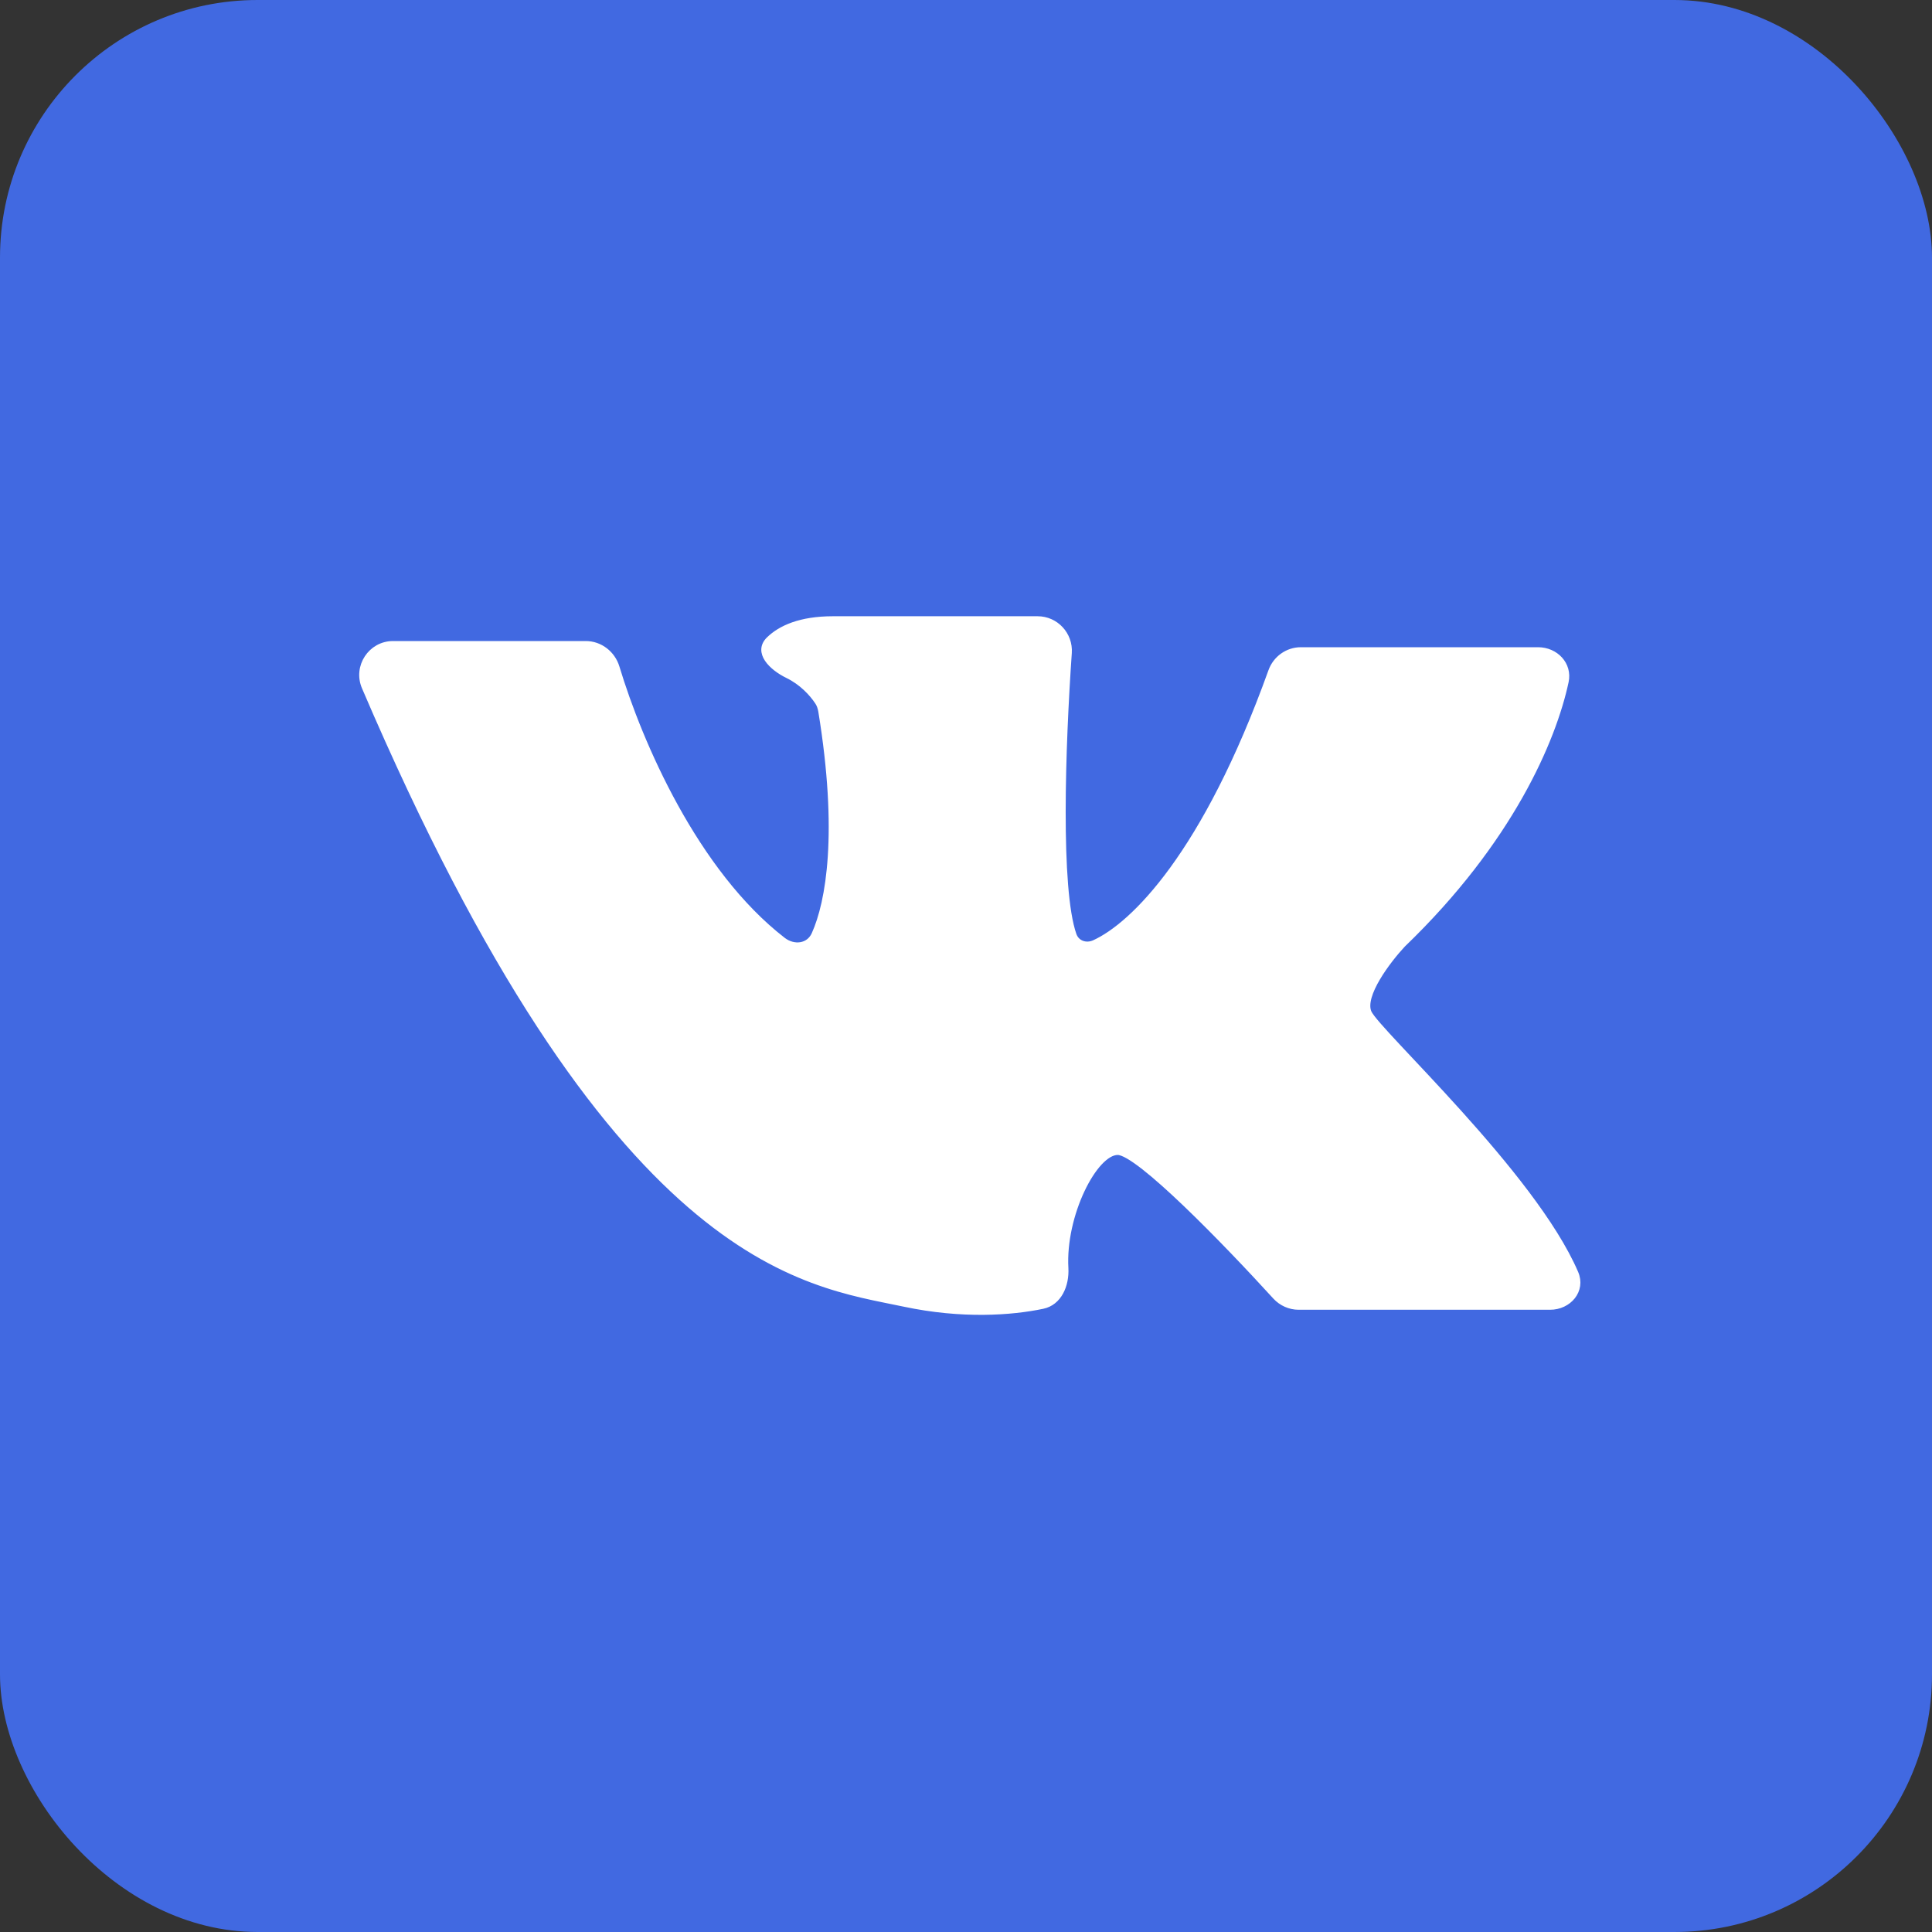
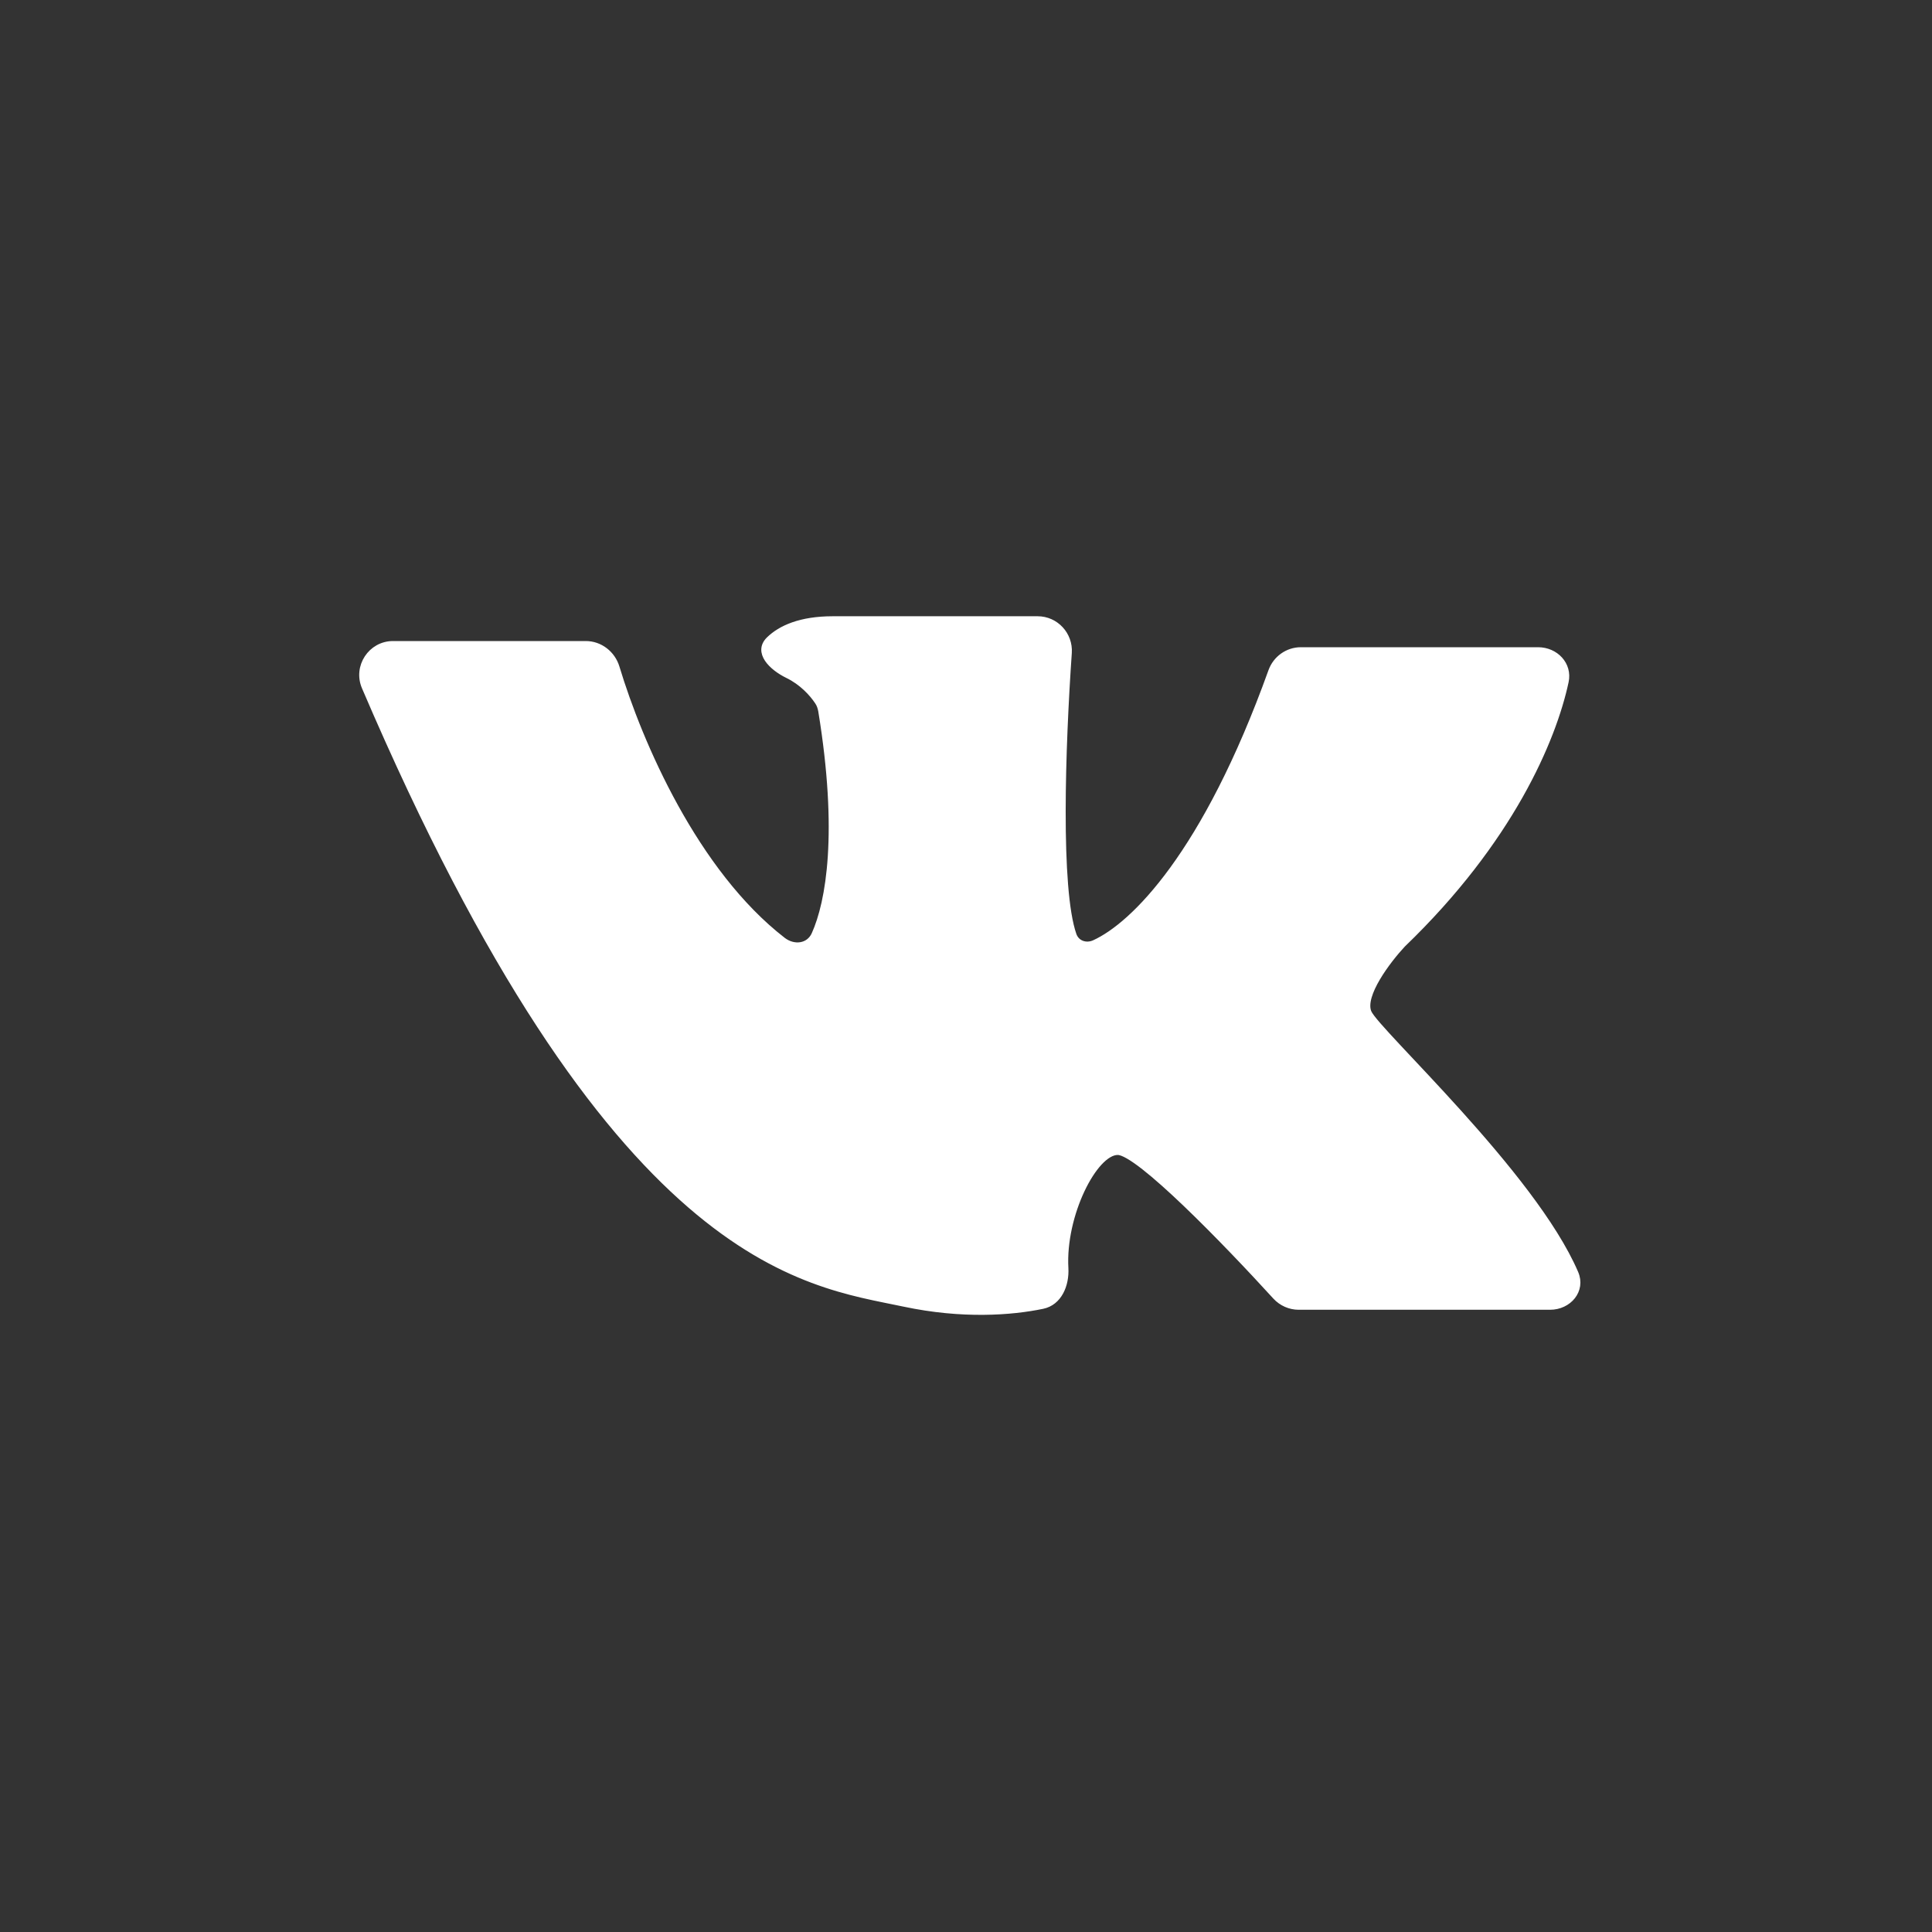
<svg xmlns="http://www.w3.org/2000/svg" width="30" height="30" viewBox="0 0 30 30" fill="none">
  <rect x="0" y="0" width="30" height="30" fill="#333333" stroke="none" />
-   <rect width="30" height="30" rx="4" fill="#4169E1" />
  <path d="M9.096 10.002H6.103C5.761 10.002 5.53 10.354 5.665 10.669C9.519 19.677 12.489 19.914 14.038 20.242C14.942 20.434 15.704 20.377 16.189 20.276C16.443 20.224 16.556 19.951 16.542 19.693C16.495 18.866 16.993 17.886 17.356 17.886C17.68 17.886 19.045 19.295 19.808 20.132C19.9 20.232 20.03 20.29 20.166 20.29H20.24H24.069C24.358 20.29 24.576 20.035 24.461 19.769C23.803 18.236 21.379 16.023 21.25 15.723C21.134 15.454 21.554 14.906 21.779 14.665C23.453 13.054 24.117 11.485 24.31 10.584C24.367 10.32 24.153 10.098 23.883 10.098H20.2C19.994 10.098 19.812 10.229 19.742 10.423C18.718 13.273 17.599 14.369 16.995 14.644C16.864 14.704 16.715 14.653 16.668 14.517C16.418 13.799 16.494 11.593 16.595 10.137C16.614 9.857 16.393 9.617 16.112 9.617H15.817H12.933C12.427 9.617 12.121 9.759 11.944 9.931C11.744 10.125 11.981 10.362 12.232 10.484C12.452 10.591 12.612 10.764 12.699 10.896C12.729 10.939 12.745 10.991 12.754 11.042C13.063 12.931 12.875 14.008 12.649 14.51C12.561 14.705 12.326 14.732 12.156 14.601C10.794 13.547 9.929 11.545 9.572 10.363C9.508 10.152 9.316 10.002 9.096 10.002Z" fill="white" stroke="white" stroke-width="0.096" stroke-linejoin="round" />
</svg>